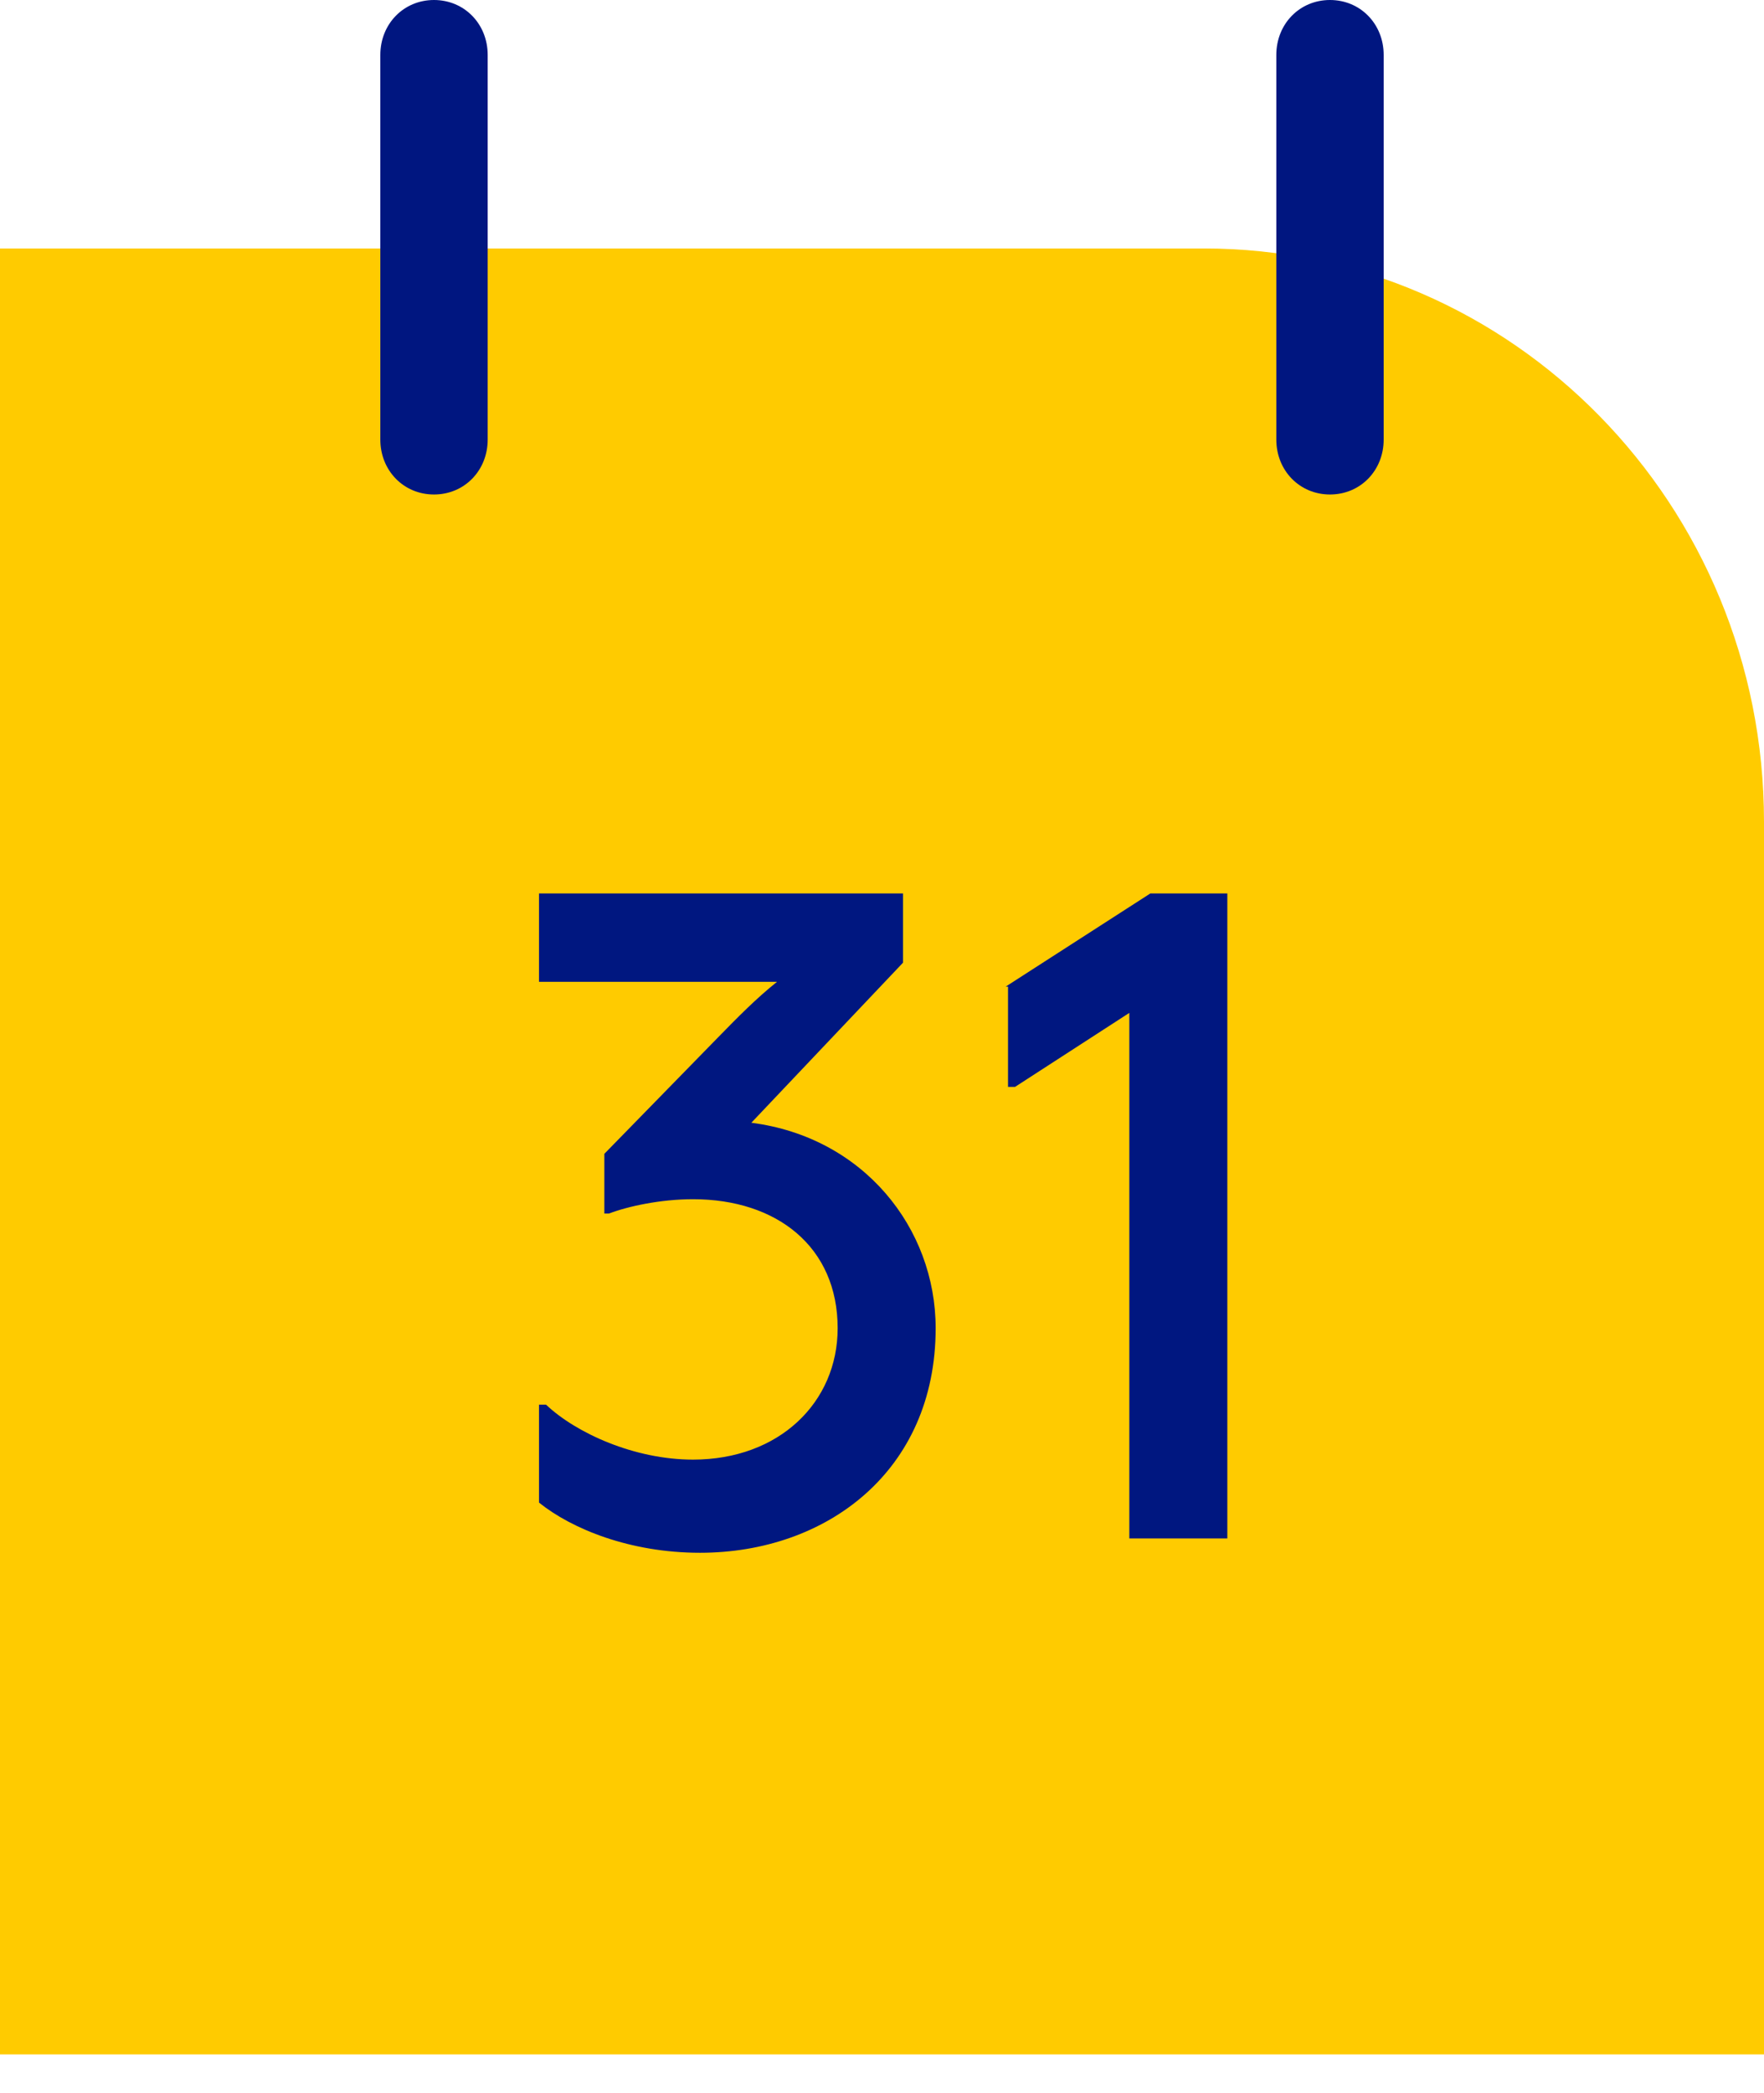
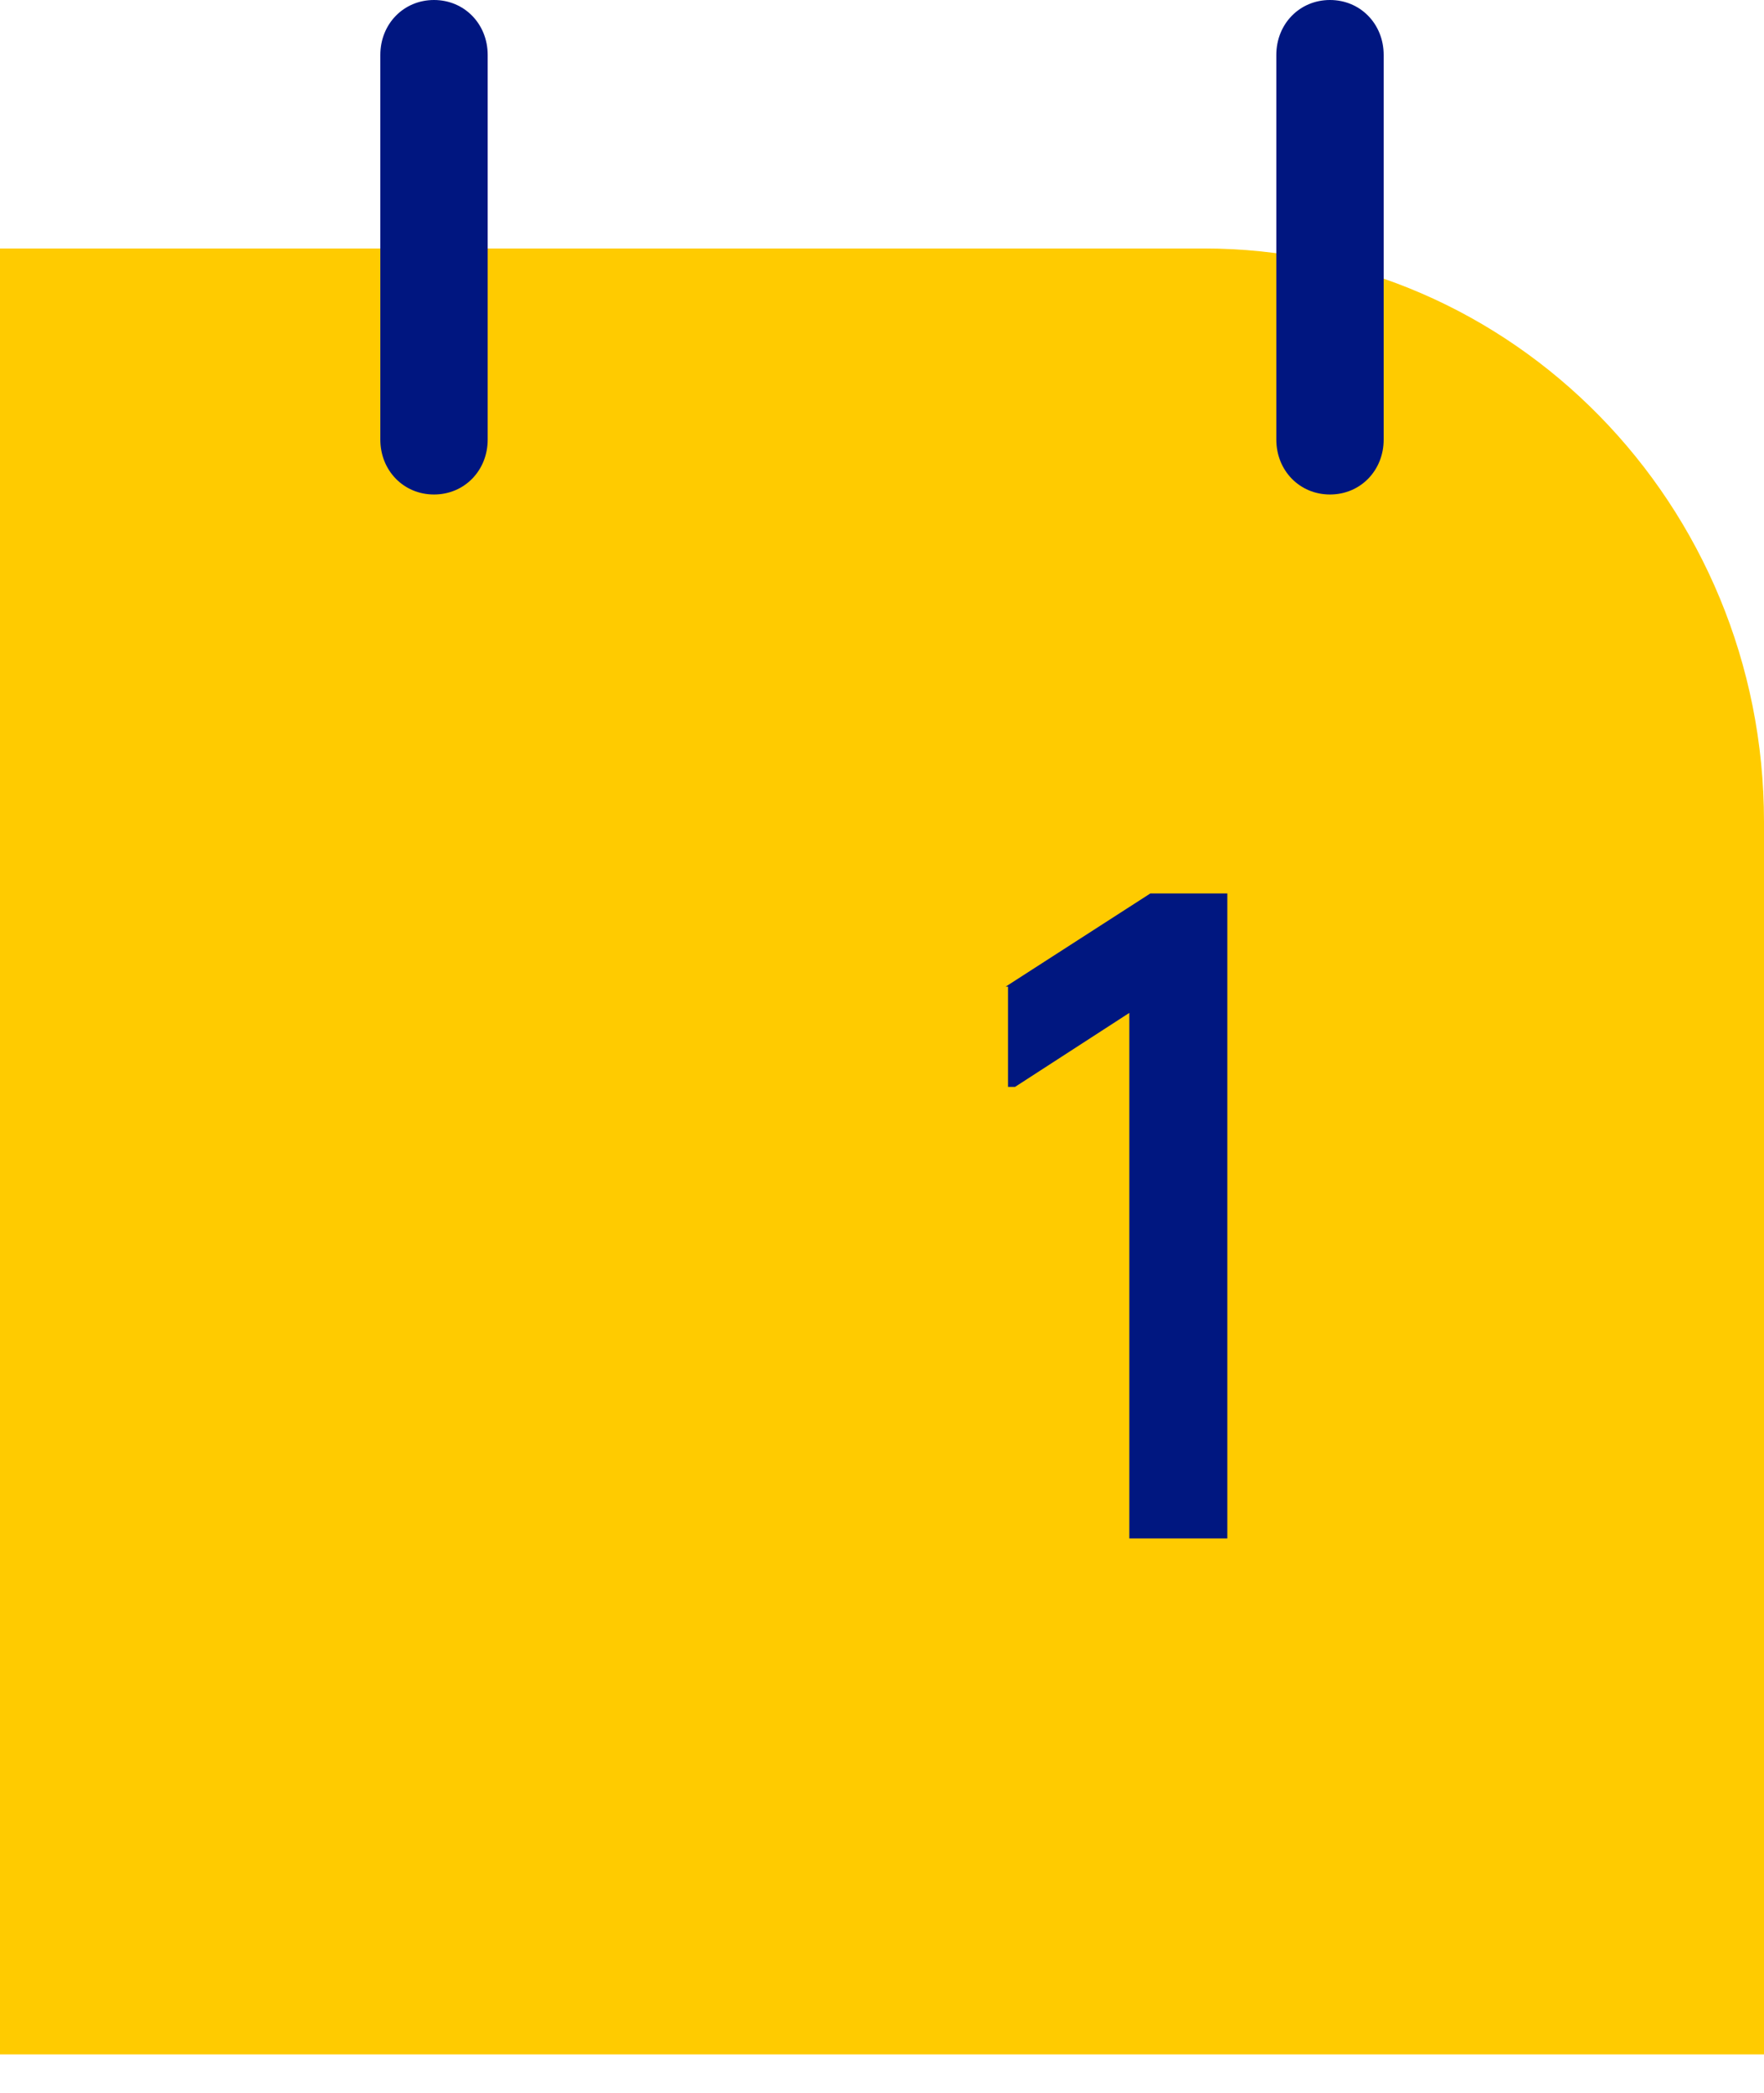
<svg xmlns="http://www.w3.org/2000/svg" viewBox="0 0 43 51" fill="none">
  <path d="M0 6.054V50.058H43V20.023C43 12.282 36.857 6.054 29.349 6.054H0Z" fill="#FFCB00" />
  <path d="M10.579 12.049C9.84 12.049 9.271 11.467 9.271 10.71V1.339C9.271 0.582 9.84 0 10.579 0C11.319 0 11.888 0.582 11.888 1.339V10.71C11.888 11.467 11.319 12.049 10.579 12.049Z" fill="#001680" />
  <path d="M32.42 12.049C31.681 12.049 31.112 11.467 31.112 10.71V1.339C31.112 0.582 31.681 0 32.42 0C33.16 0 33.729 0.582 33.729 1.339V10.71C33.729 11.467 33.16 12.049 32.42 12.049Z" fill="#001680" />
-   <path d="M18.315 27.357C21.045 27.707 22.808 29.919 22.808 32.363C22.808 35.856 20.135 37.835 17.064 37.835C15.357 37.835 13.935 37.253 13.139 36.612V34.226H13.31C14.049 34.924 15.471 35.565 16.893 35.565C18.997 35.565 20.419 34.168 20.419 32.363C20.419 30.384 18.941 29.22 16.893 29.22C16.097 29.22 15.3 29.395 14.845 29.569H14.732V28.114L17.518 25.262C17.974 24.796 18.429 24.331 18.941 23.923H13.139V21.77H22.012V23.457L18.315 27.357Z" fill="#001780" />
  <path d="M24.515 24.04L28.041 21.77H29.918V37.486H27.529V24.68L24.742 26.484H24.572V24.04H24.515Z" fill="#001780" />
</svg>